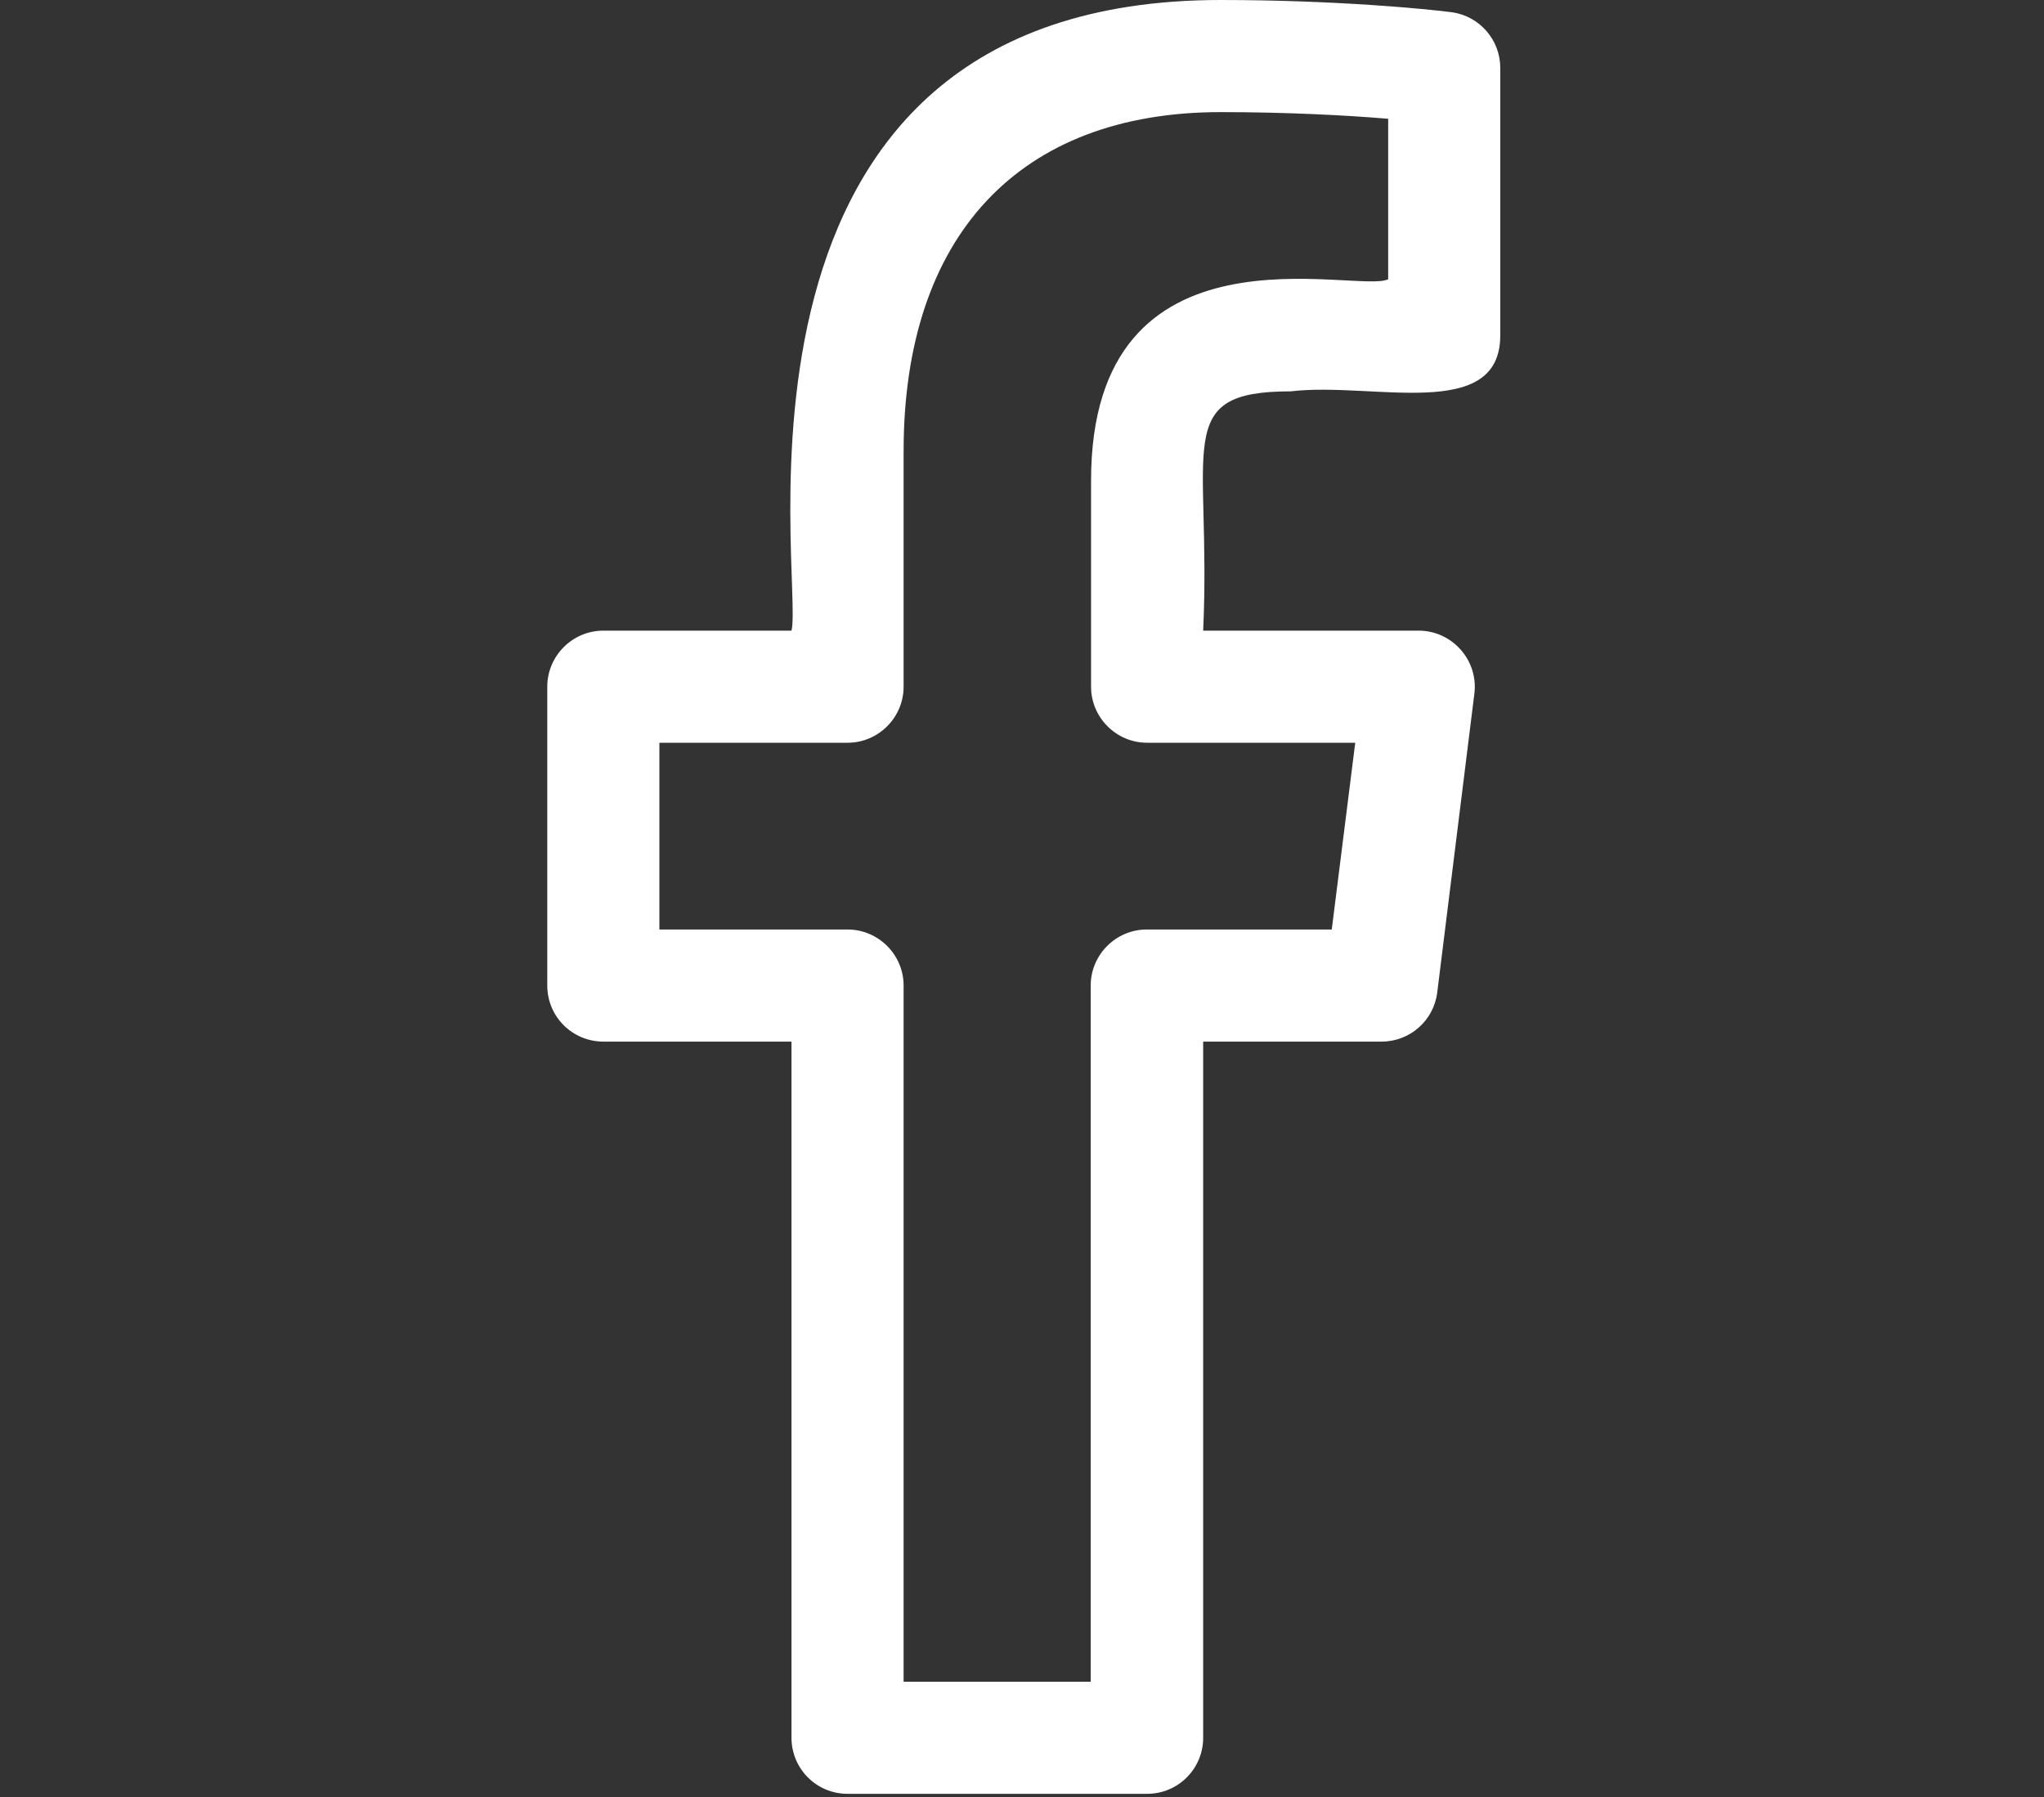
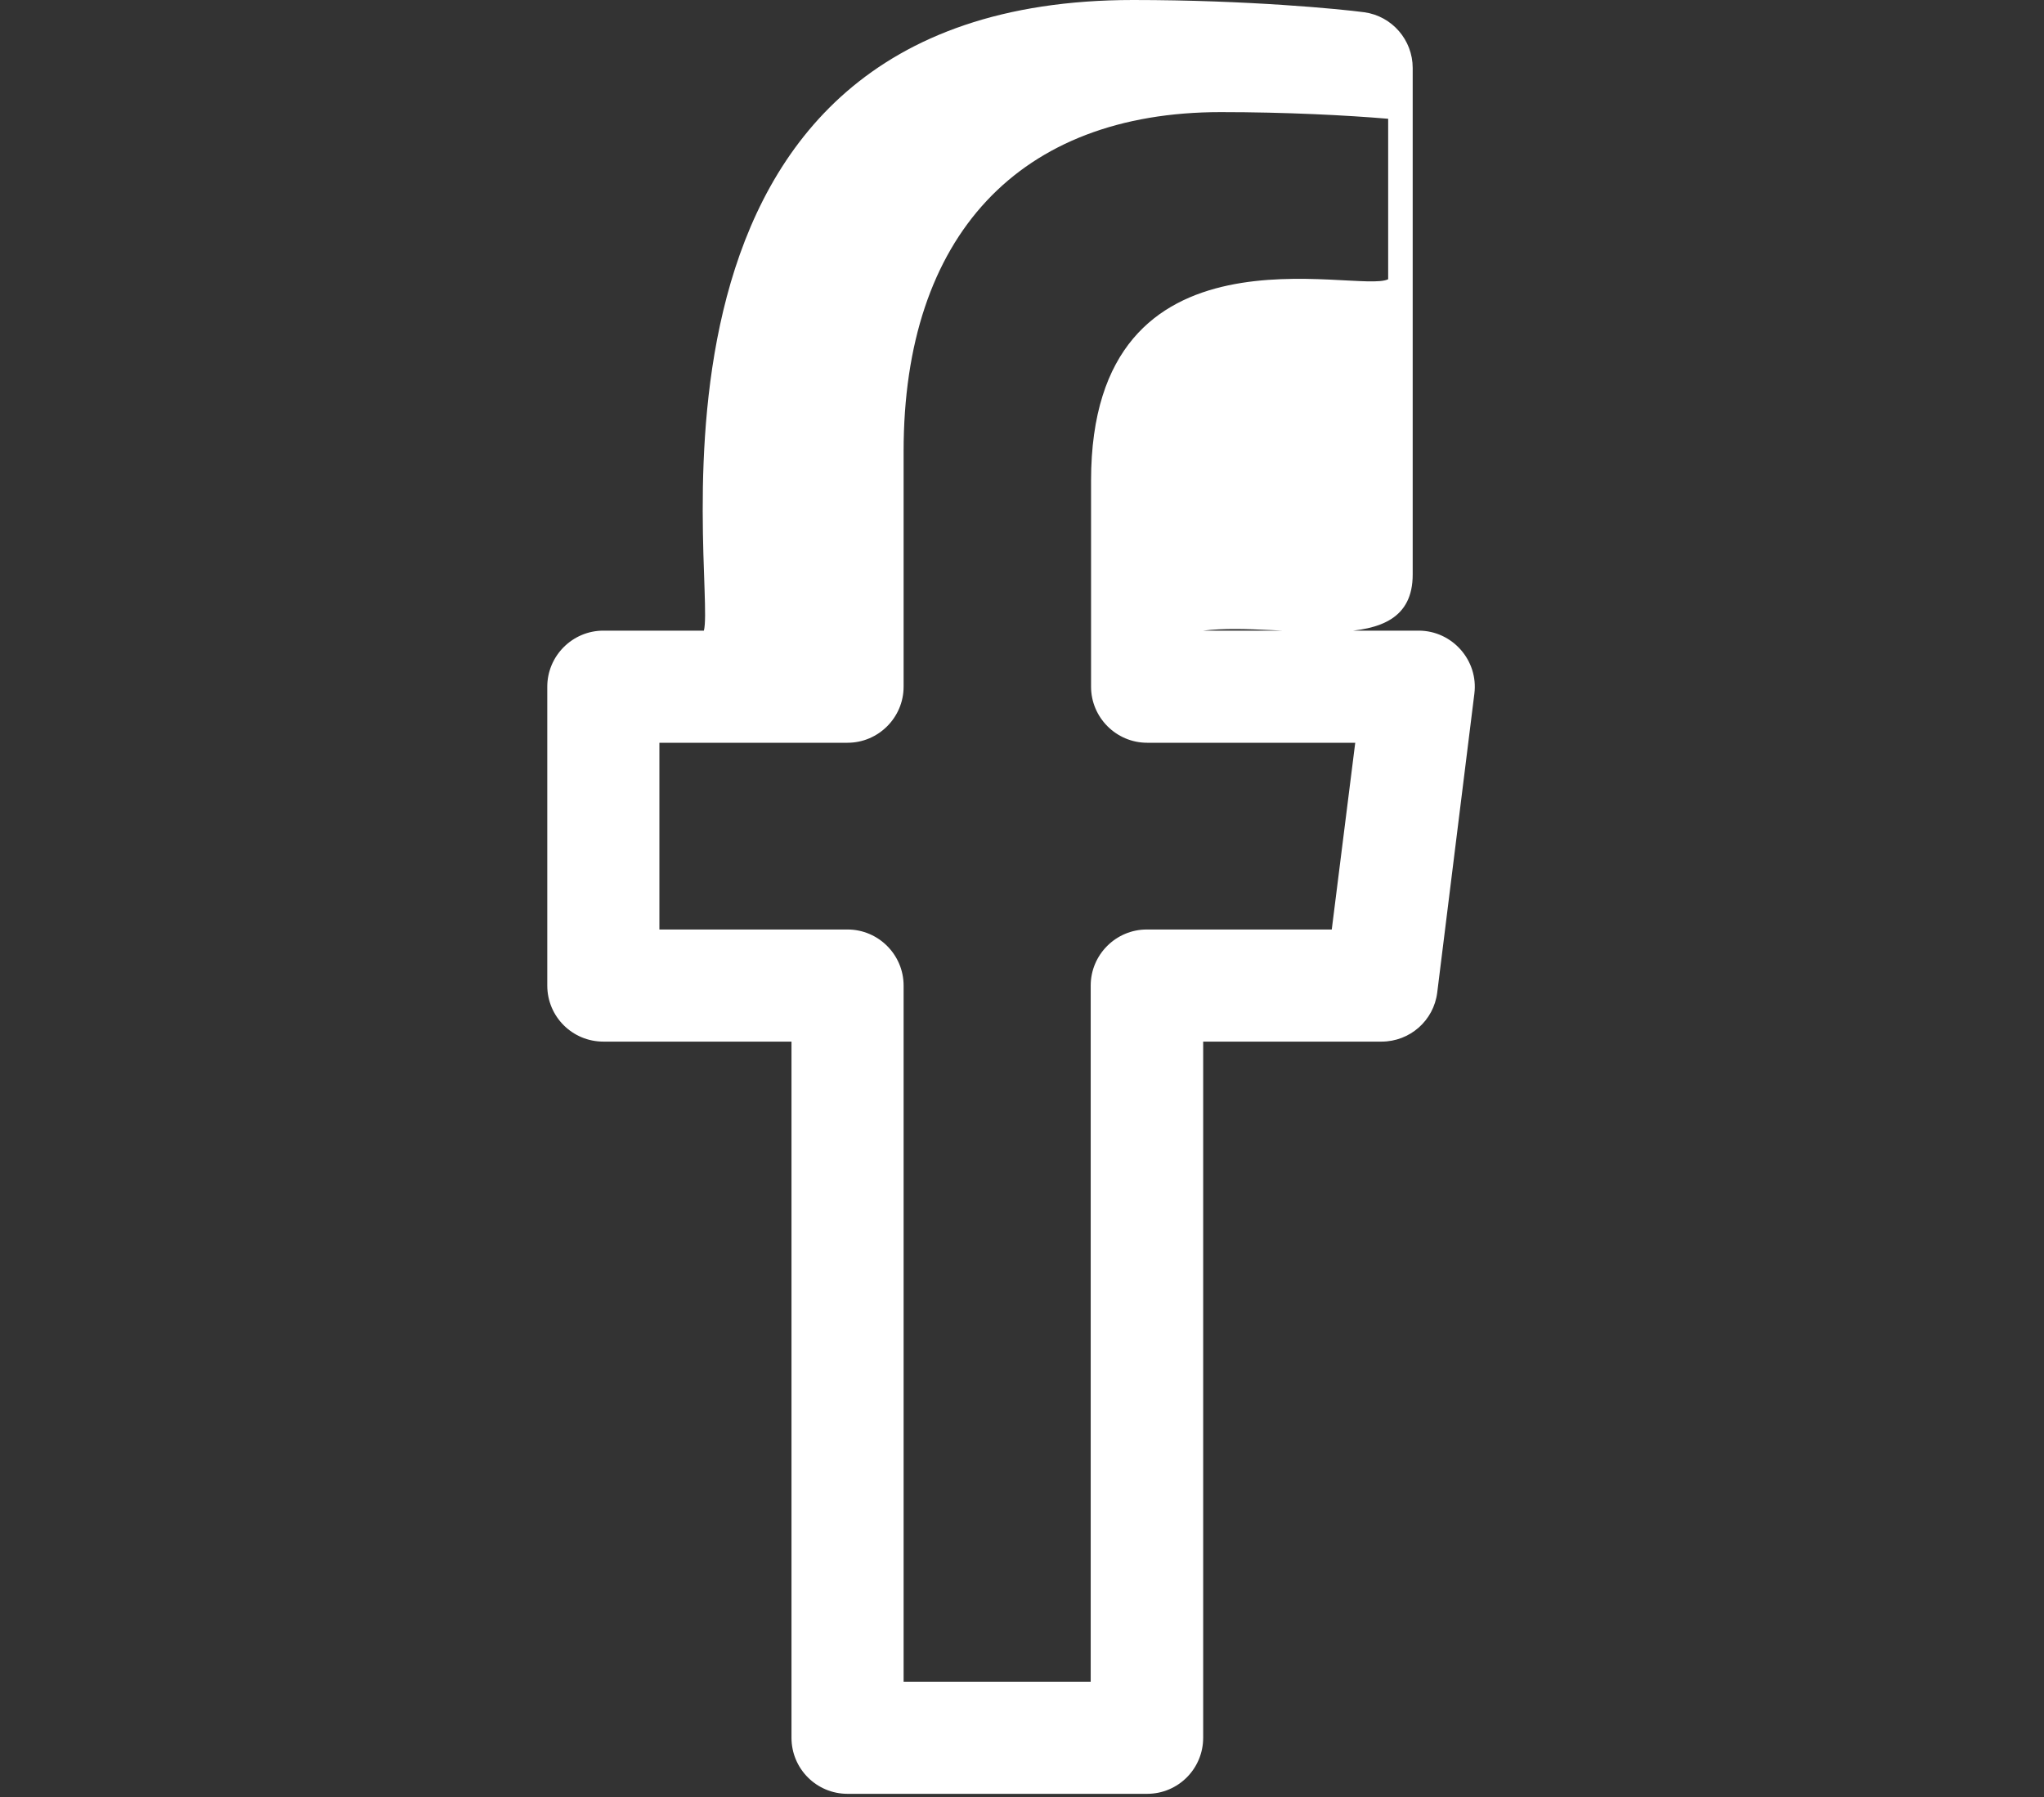
<svg xmlns="http://www.w3.org/2000/svg" version="1.1" id="regular" x="0px" y="0px" width="1310px" height="1151.77px" viewBox="0 492.963 1310 1151.77" enable-background="new 0 492.963 1310 1151.77" xml:space="preserve">
  <rect x="0" y="492.963" width="1310" height="1151.77" fill="#333333" stroke="none" />
-   <path fill="#FFFFFF" d="M386.679,1160.561h120.585v446.188c0,19.76,15.943,35.929,35.929,35.929h191.992  c19.984,0,35.929-16.169,35.929-35.929v-446.188h114.299c18.188,0,33.457-13.473,35.704-31.437l23.802-191.545  c2.694-21.332-14.146-40.42-35.704-40.42H771.114c5.389-118.339-20.884-153.37,56.138-153.37  c52.097-6.288,134.283,20.21,134.283-35.928V536.526c0-17.964-13.248-33.233-30.987-35.704  c-15.046-2.021-74.552-7.859-148.206-7.859c-335.931,0-266.77,372.31-275.078,404.196H386.679  c-19.761,0-35.929,16.169-35.929,35.929v191.544C350.75,1144.618,366.918,1160.561,386.679,1160.561L386.679,1160.561z   M422.608,969.017h120.585c19.76,0,35.928-16.168,35.928-35.928v-150.9c0-138.1,74.103-217.367,203.22-217.367  c41.991,0,80.84,2.021,107.337,4.266v102.846c-19.313,9.88-190.421-42.441-190.421,129.119v132.037  c0,19.76,16.167,35.928,35.928,35.928h133.384l-15.045,119.688H734.961c-19.76,0-35.928,16.168-35.928,35.929v446.188H579.122  v-446.188c0-19.761-16.168-35.929-35.928-35.929H422.608V969.017z" />
+   <path fill="#FFFFFF" d="M386.679,1160.561h120.585v446.188c0,19.76,15.943,35.929,35.929,35.929h191.992  c19.984,0,35.929-16.169,35.929-35.929v-446.188h114.299c18.188,0,33.457-13.473,35.704-31.437l23.802-191.545  c2.694-21.332-14.146-40.42-35.704-40.42H771.114c52.097-6.288,134.283,20.21,134.283-35.928V536.526c0-17.964-13.248-33.233-30.987-35.704  c-15.046-2.021-74.552-7.859-148.206-7.859c-335.931,0-266.77,372.31-275.078,404.196H386.679  c-19.761,0-35.929,16.169-35.929,35.929v191.544C350.75,1144.618,366.918,1160.561,386.679,1160.561L386.679,1160.561z   M422.608,969.017h120.585c19.76,0,35.928-16.168,35.928-35.928v-150.9c0-138.1,74.103-217.367,203.22-217.367  c41.991,0,80.84,2.021,107.337,4.266v102.846c-19.313,9.88-190.421-42.441-190.421,129.119v132.037  c0,19.76,16.167,35.928,35.928,35.928h133.384l-15.045,119.688H734.961c-19.76,0-35.928,16.168-35.928,35.929v446.188H579.122  v-446.188c0-19.761-16.168-35.929-35.928-35.929H422.608V969.017z" />
</svg>